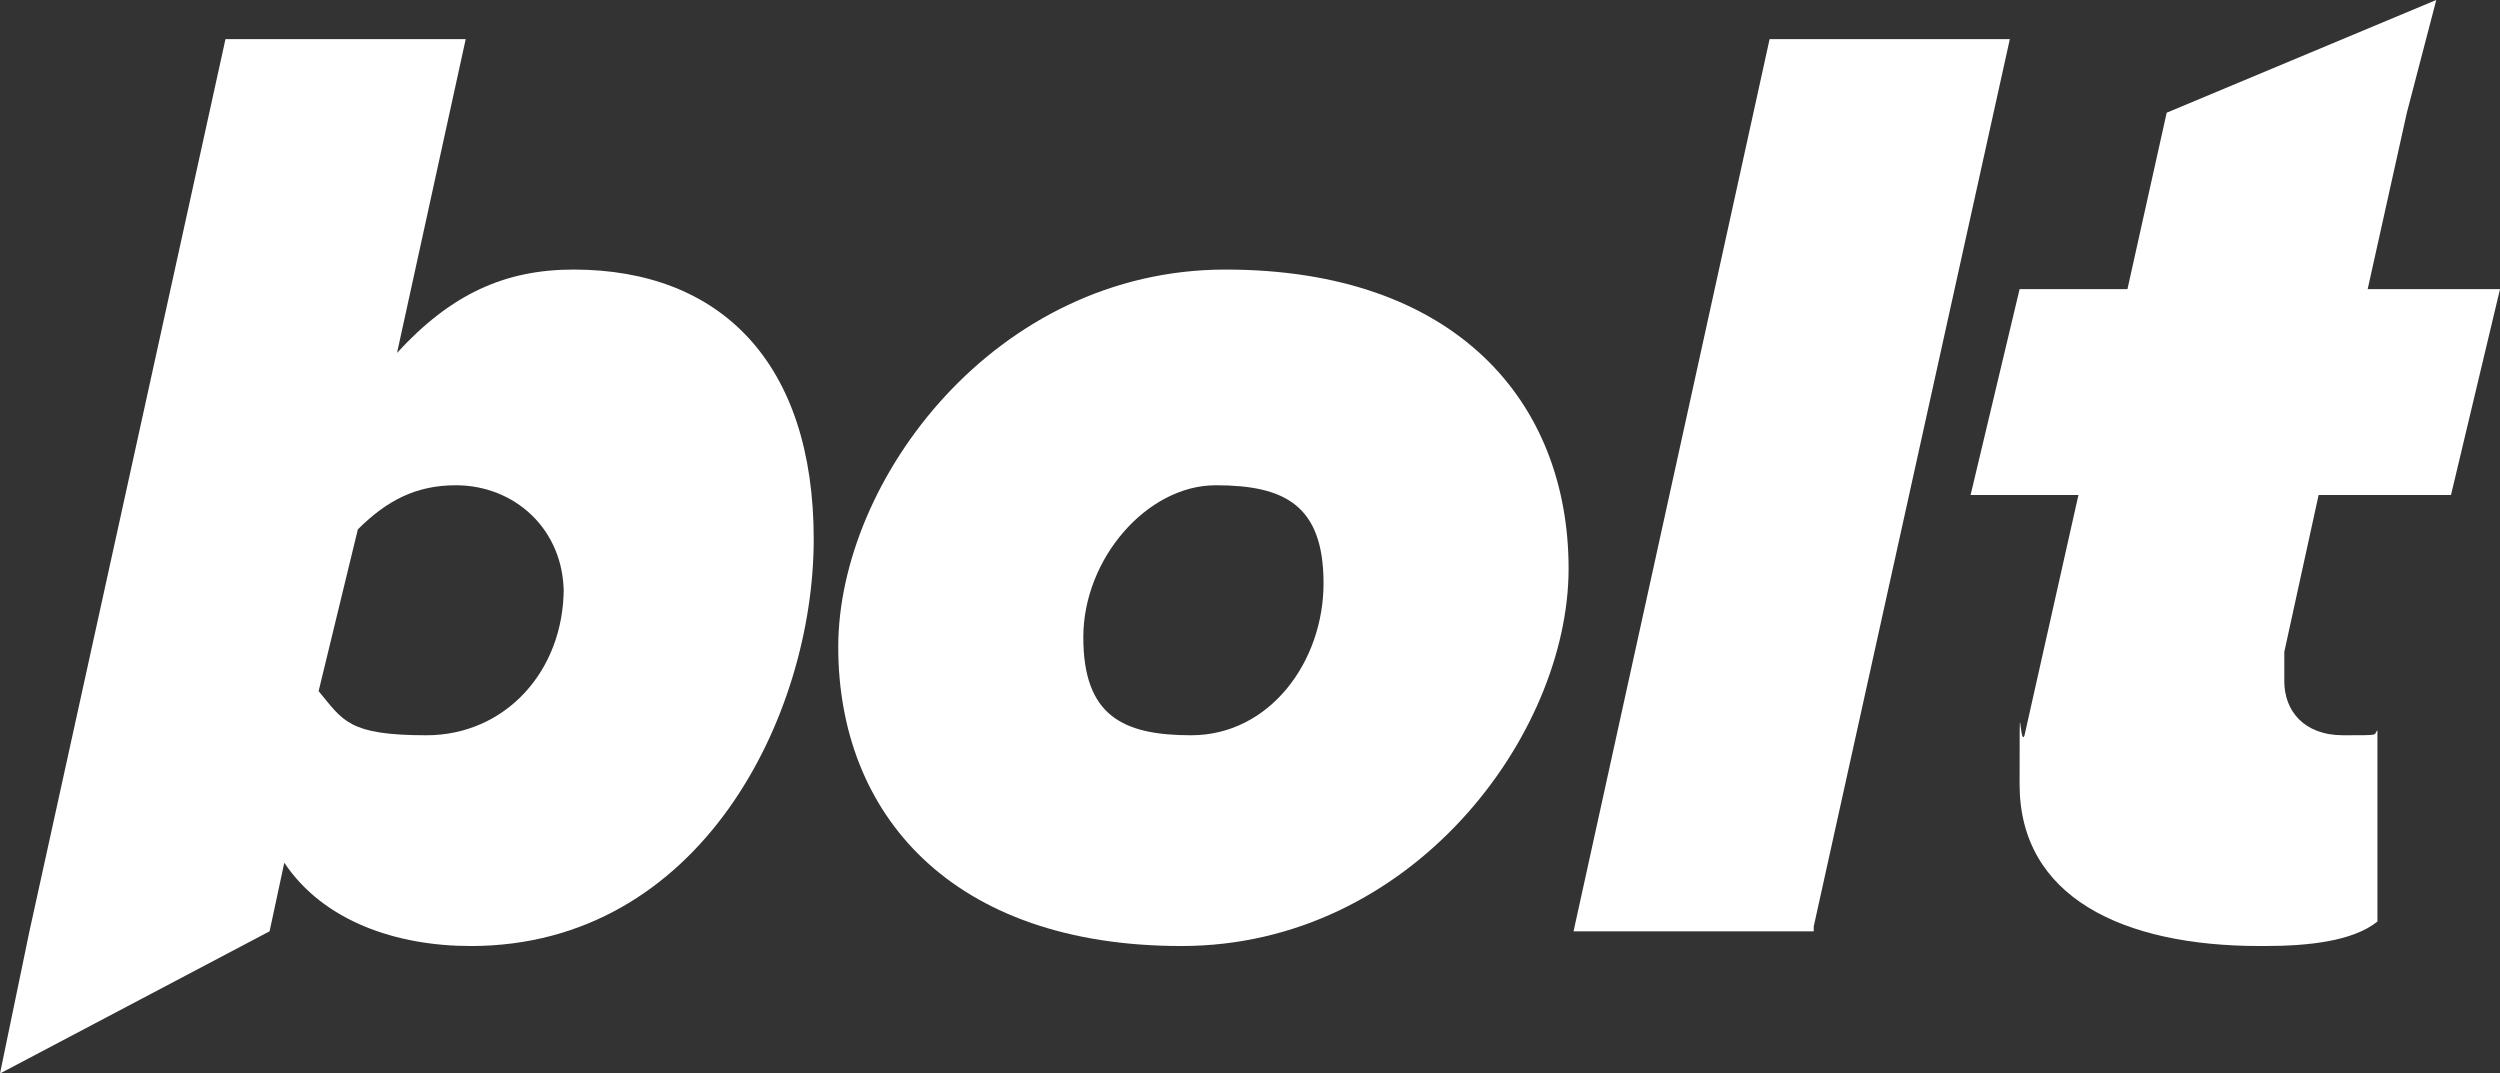
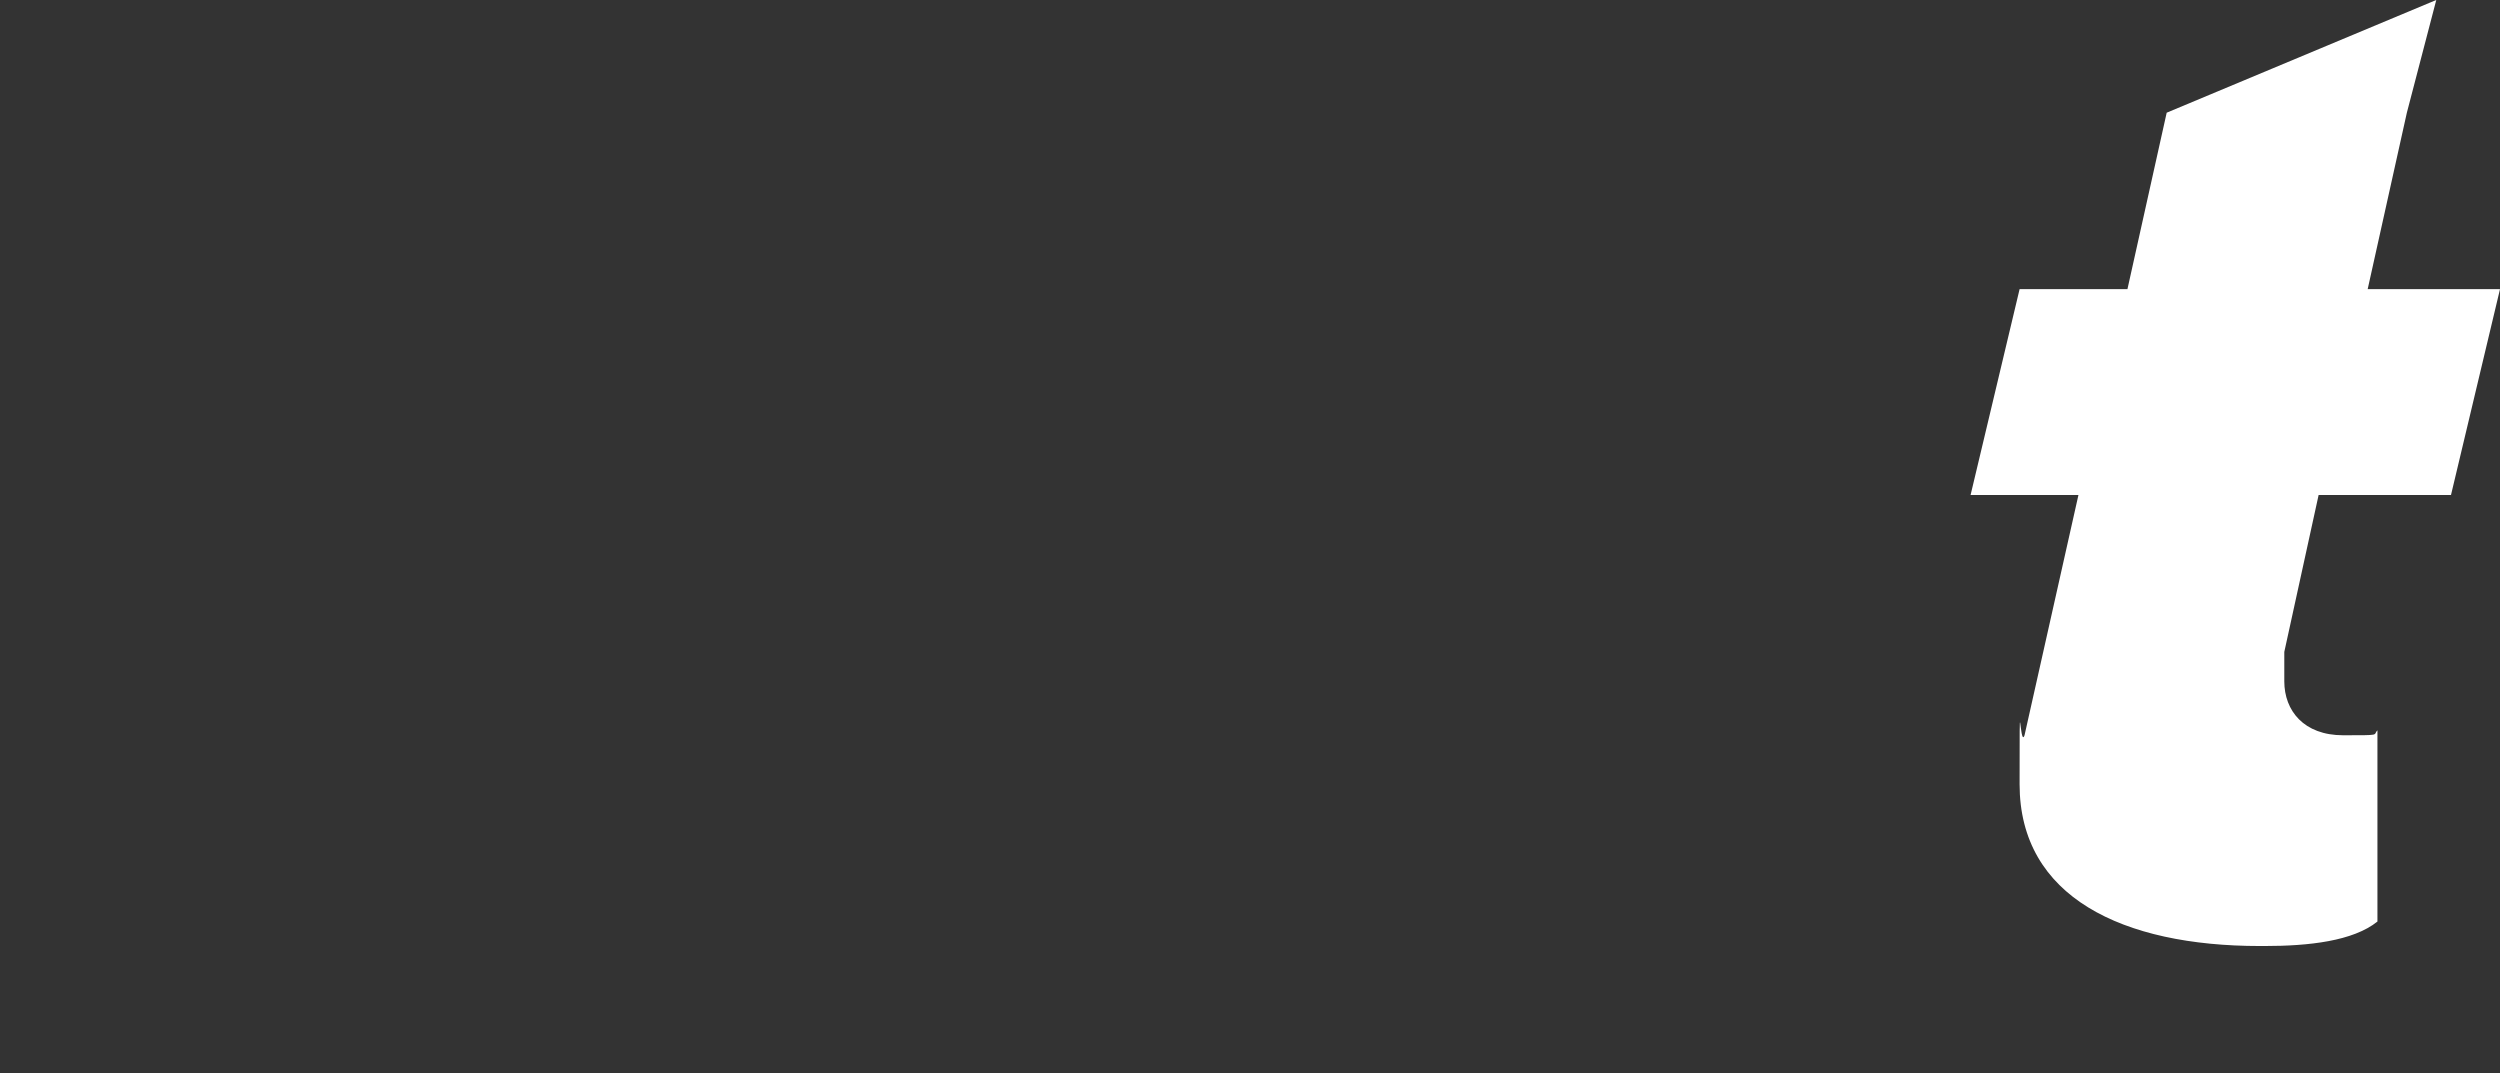
<svg xmlns="http://www.w3.org/2000/svg" viewBox="0 45.65 160 68.7" fill="#ffffff">
  <rect x="0" y="45.65" width="160" height="68.7" fill="#333333" stroke="none" />
-   <path d="M75.61 106.195c-14.747 0-21.962-8.468-21.962-19.136s10.04-24.157 24.782-24.157c14.746 0 21.96 8.47 21.96 19.137 0 10.668-10.038 24.156-24.78 24.156Zm.624-13.488c5.02 0 8.473-4.707 8.473-9.727 0-5.02-2.512-6.273-6.902-6.273-4.395 0-8.473 4.703-8.473 9.723 0 5.02 2.512 6.277 6.902 6.277Zm39.844 12.547h-15.371l12.547-57.098h15.375l-12.55 56.785Zm0 0" />
-   <path fill-rule="evenodd" d="M30.117 106.195c-4.707 0-9.41-1.566-11.922-5.332l-.941 4.39L0 114.353l1.883-9.098L14.43 48.156h15.375L25.41 68.234c3.453-3.765 6.902-5.332 11.297-5.332 9.41 0 15.371 5.961 15.371 17.254 0 11.293-7.215 26.04-21.96 26.04Zm5.961-22.902c0 5.336-3.766 9.414-8.785 9.414-5.02 0-5.332-.941-6.902-2.824l2.511-10.352c1.883-1.883 3.766-2.824 6.274-2.824 3.765 0 6.902 2.824 6.902 6.902Zm0 0" />
  <path d="M144.629 106.195c-8.785 0-15.375-3.136-15.375-10.351 0-7.215 0-2.196.316-3.137l3.45-15.375h-6.903l3.137-13.176h6.902l2.512-11.293 17.254-7.215-1.883 7.215-2.508 11.293H160l-3.137 13.176h-8.472l-2.196 10.04v1.882c0 1.883 1.254 3.453 3.766 3.453 2.508 0 1.883 0 2.195-.316v12.238c-1.566 1.254-4.39 1.566-7.215 1.566Zm0 0" />
</svg>